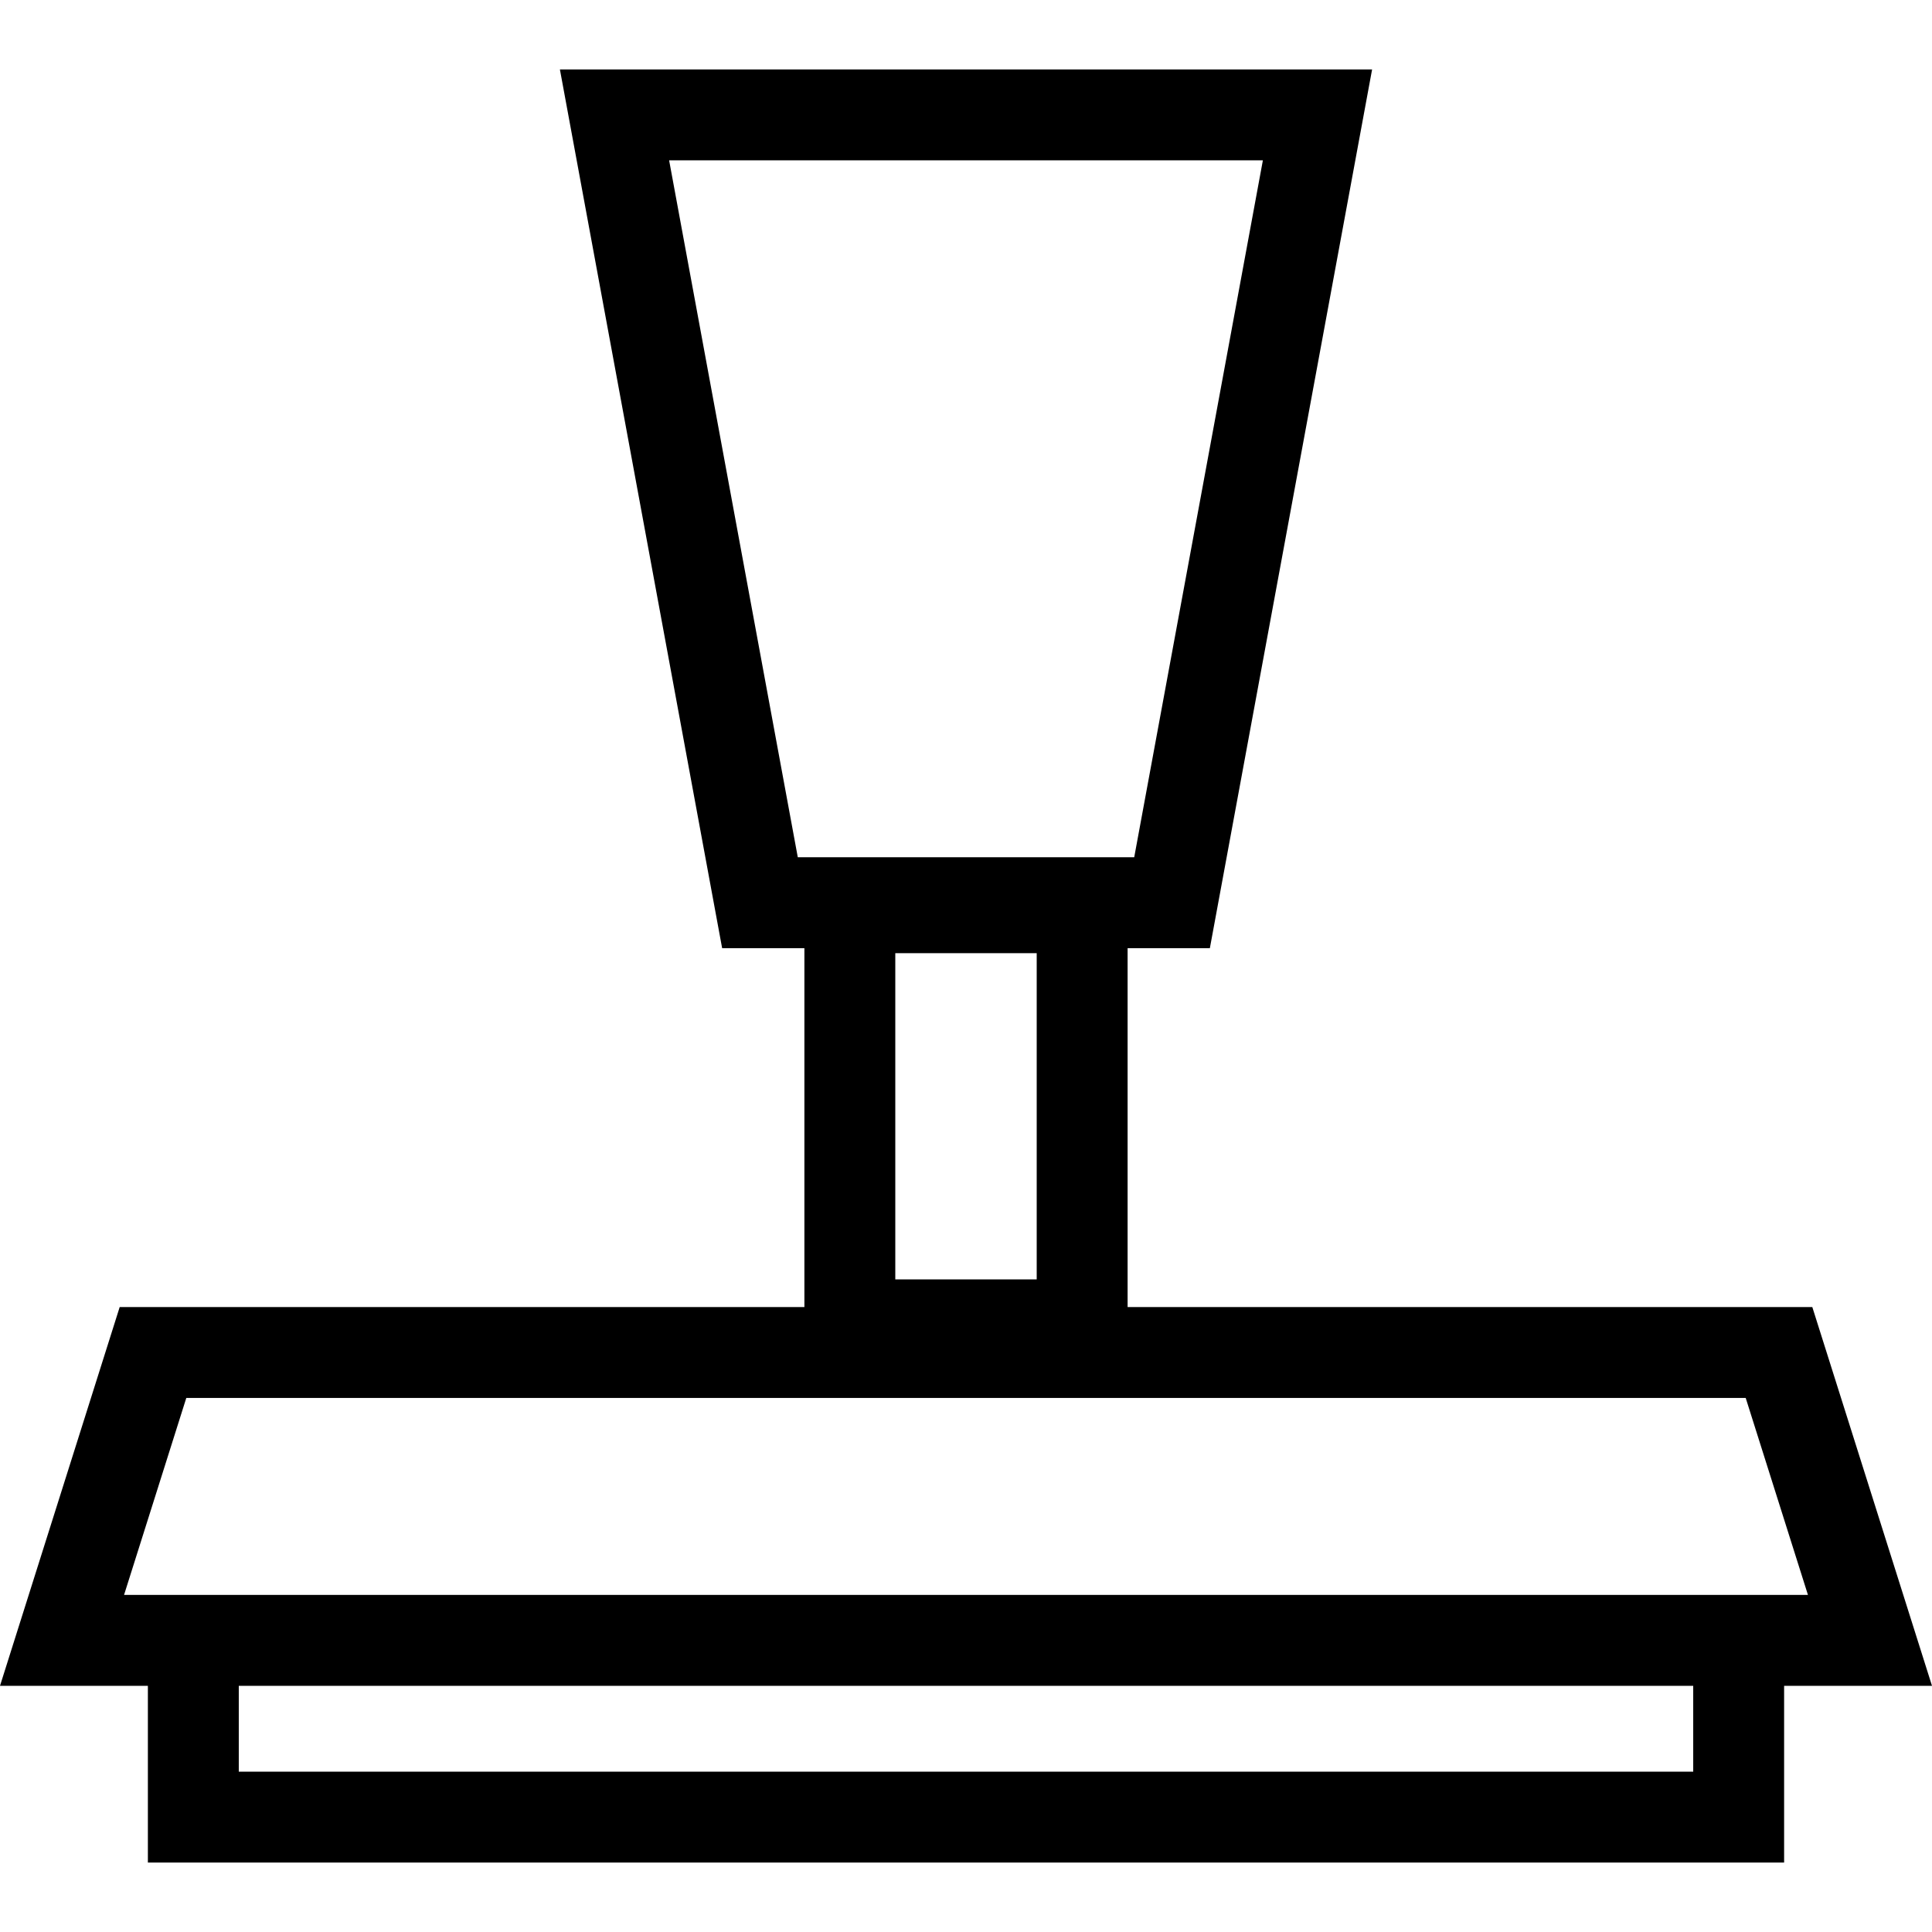
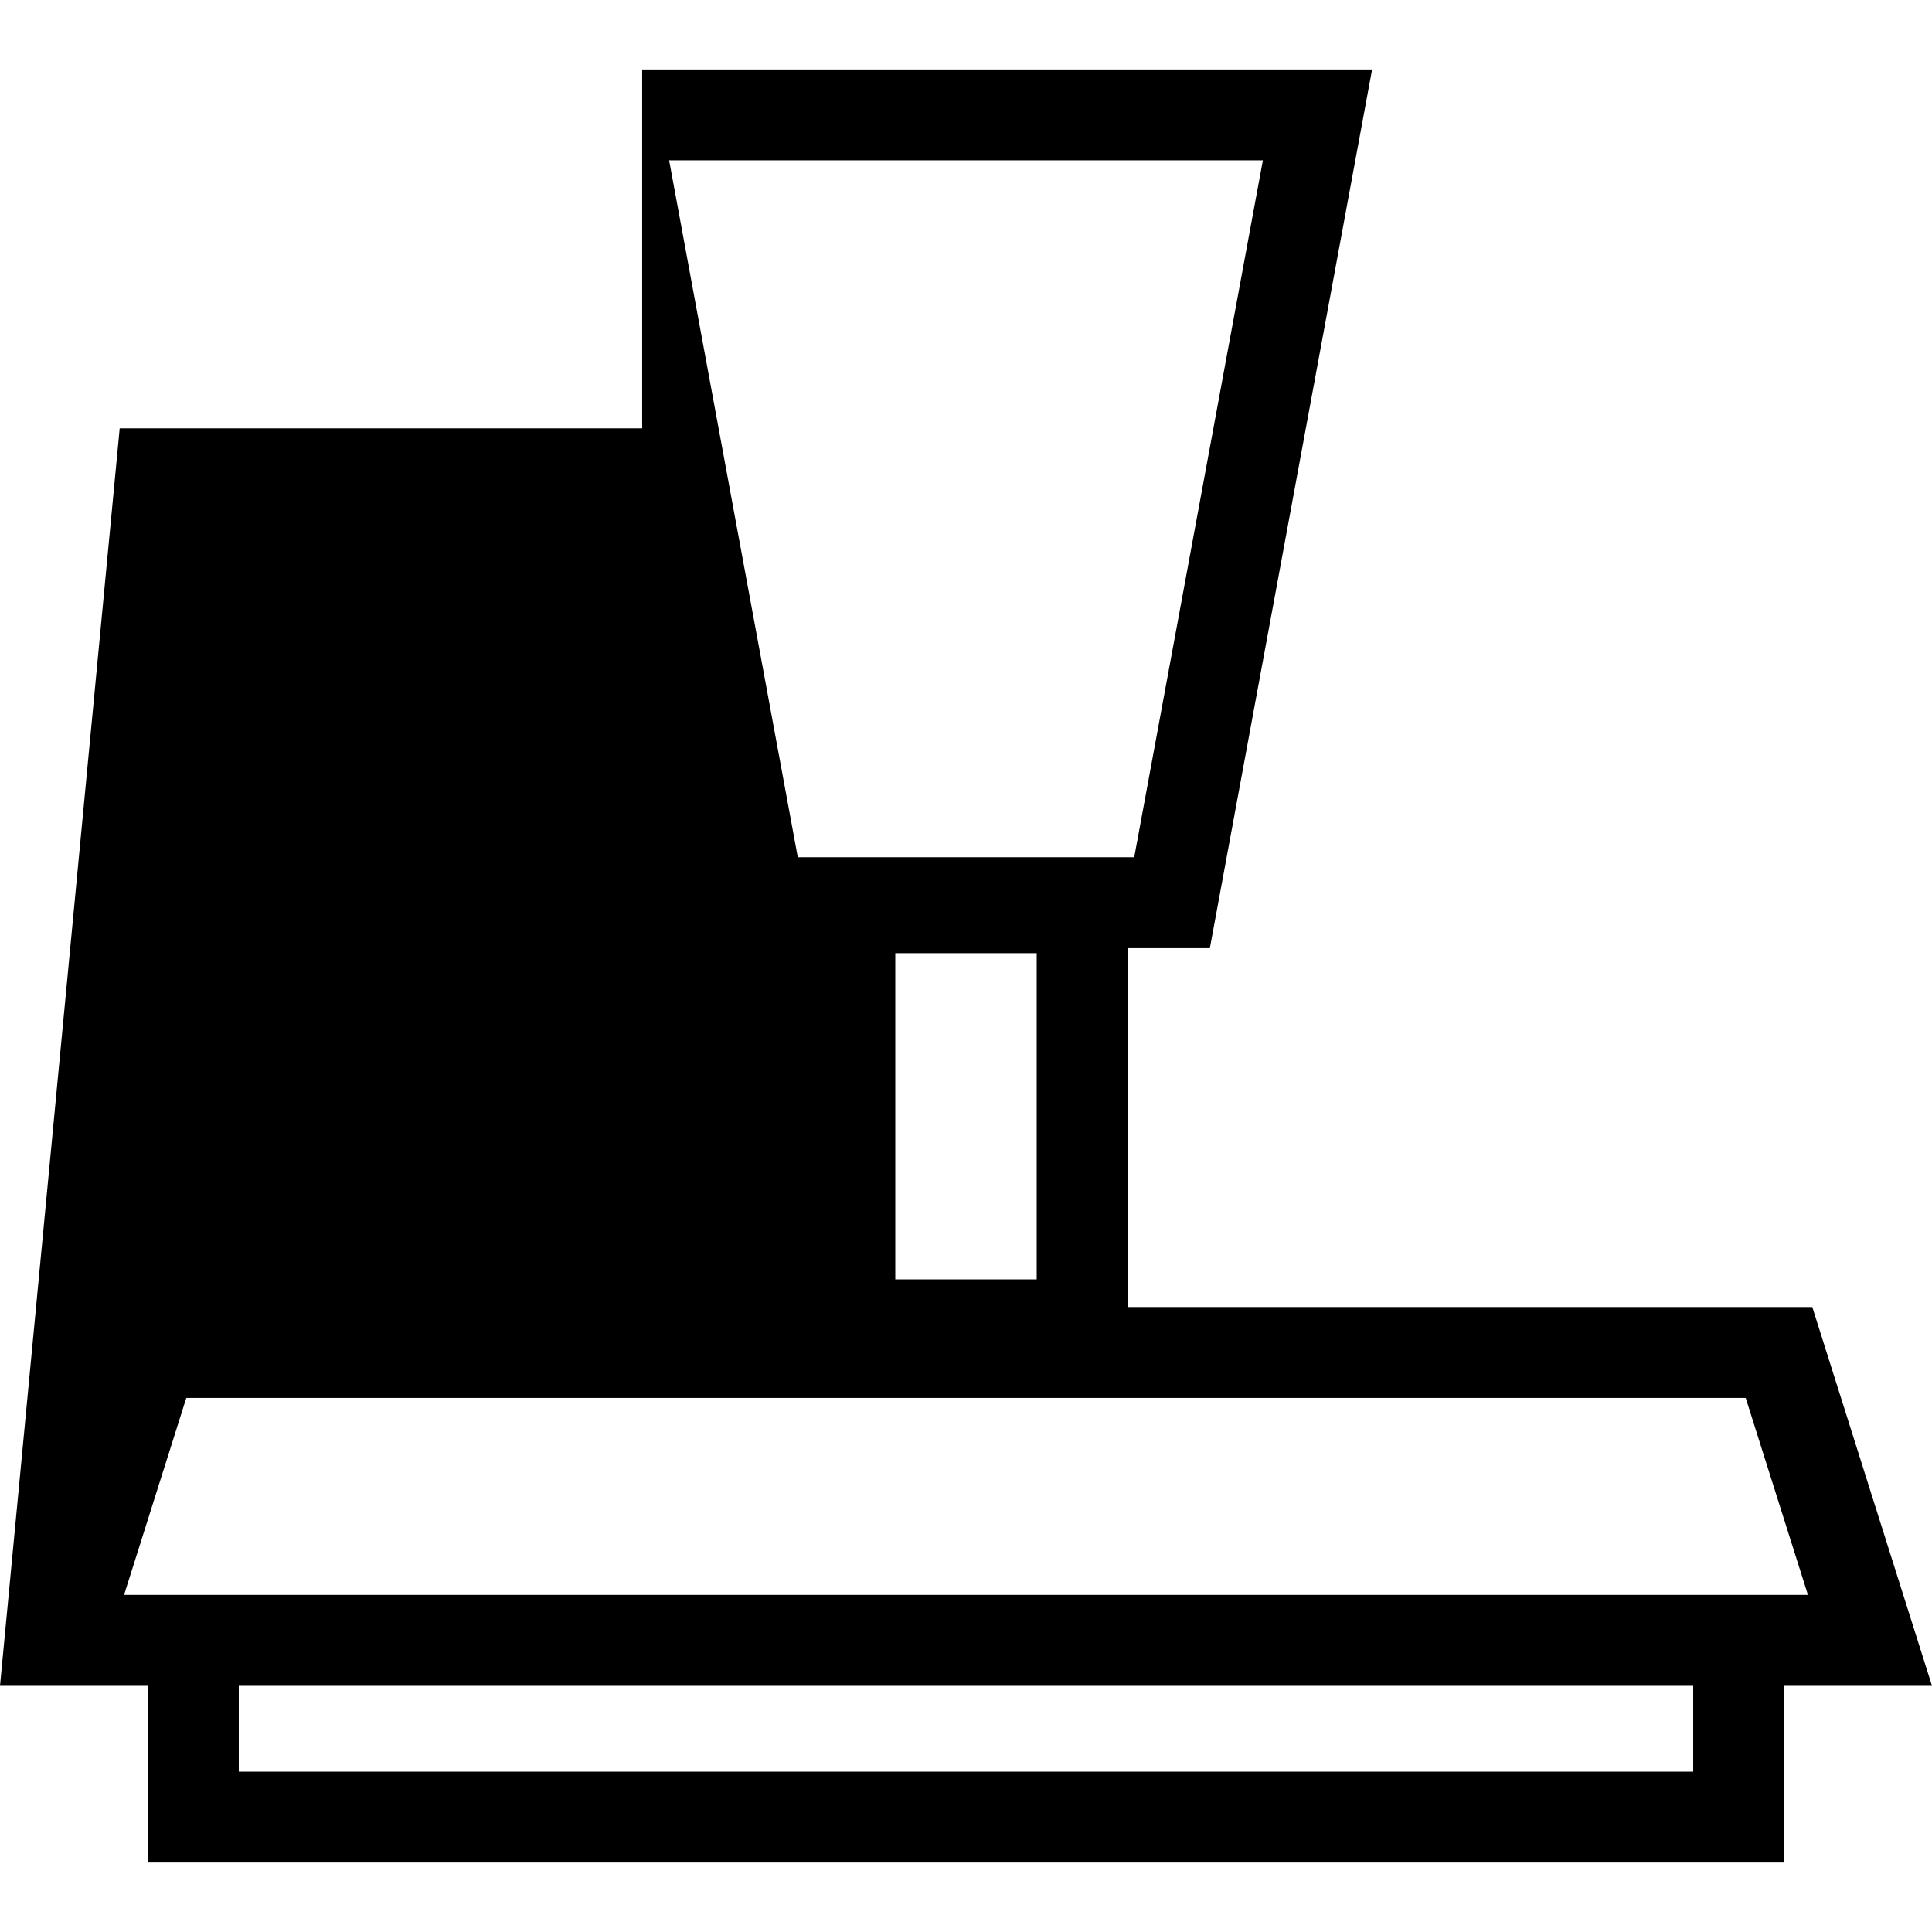
<svg xmlns="http://www.w3.org/2000/svg" fill="#000000" height="800px" width="800px" version="1.1" id="Capa_1" viewBox="0 0 318.805 318.805" xml:space="preserve">
  <g>
-     <path d="M318.805,278.182l-19.75-62.5H186.069v-59.225h13.575l26.77-145H92.391l26.77,145h13.575v59.225H19.75L0,278.182h24.402   v29.166h270v-29.166H318.805z M110.414,26.457h97.977l-21.23,115h-55.516L110.414,26.457z M147.735,211.113v-53.824h23.334v53.824   H147.735z M20.471,263.182l10.27-32.5h257.324l10.27,32.5h-3.932h-270H20.471z M279.402,292.348h-240v-14.166h240V292.348z" />
+     <path d="M318.805,278.182l-19.75-62.5H186.069v-59.225h13.575l26.77-145H92.391h13.575v59.225H19.75L0,278.182h24.402   v29.166h270v-29.166H318.805z M110.414,26.457h97.977l-21.23,115h-55.516L110.414,26.457z M147.735,211.113v-53.824h23.334v53.824   H147.735z M20.471,263.182l10.27-32.5h257.324l10.27,32.5h-3.932h-270H20.471z M279.402,292.348h-240v-14.166h240V292.348z" />
    <g>
	</g>
    <g>
	</g>
    <g>
	</g>
    <g>
	</g>
    <g>
	</g>
    <g>
	</g>
    <g>
	</g>
    <g>
	</g>
    <g>
	</g>
    <g>
	</g>
    <g>
	</g>
    <g>
	</g>
    <g>
	</g>
    <g>
	</g>
    <g>
	</g>
  </g>
</svg>